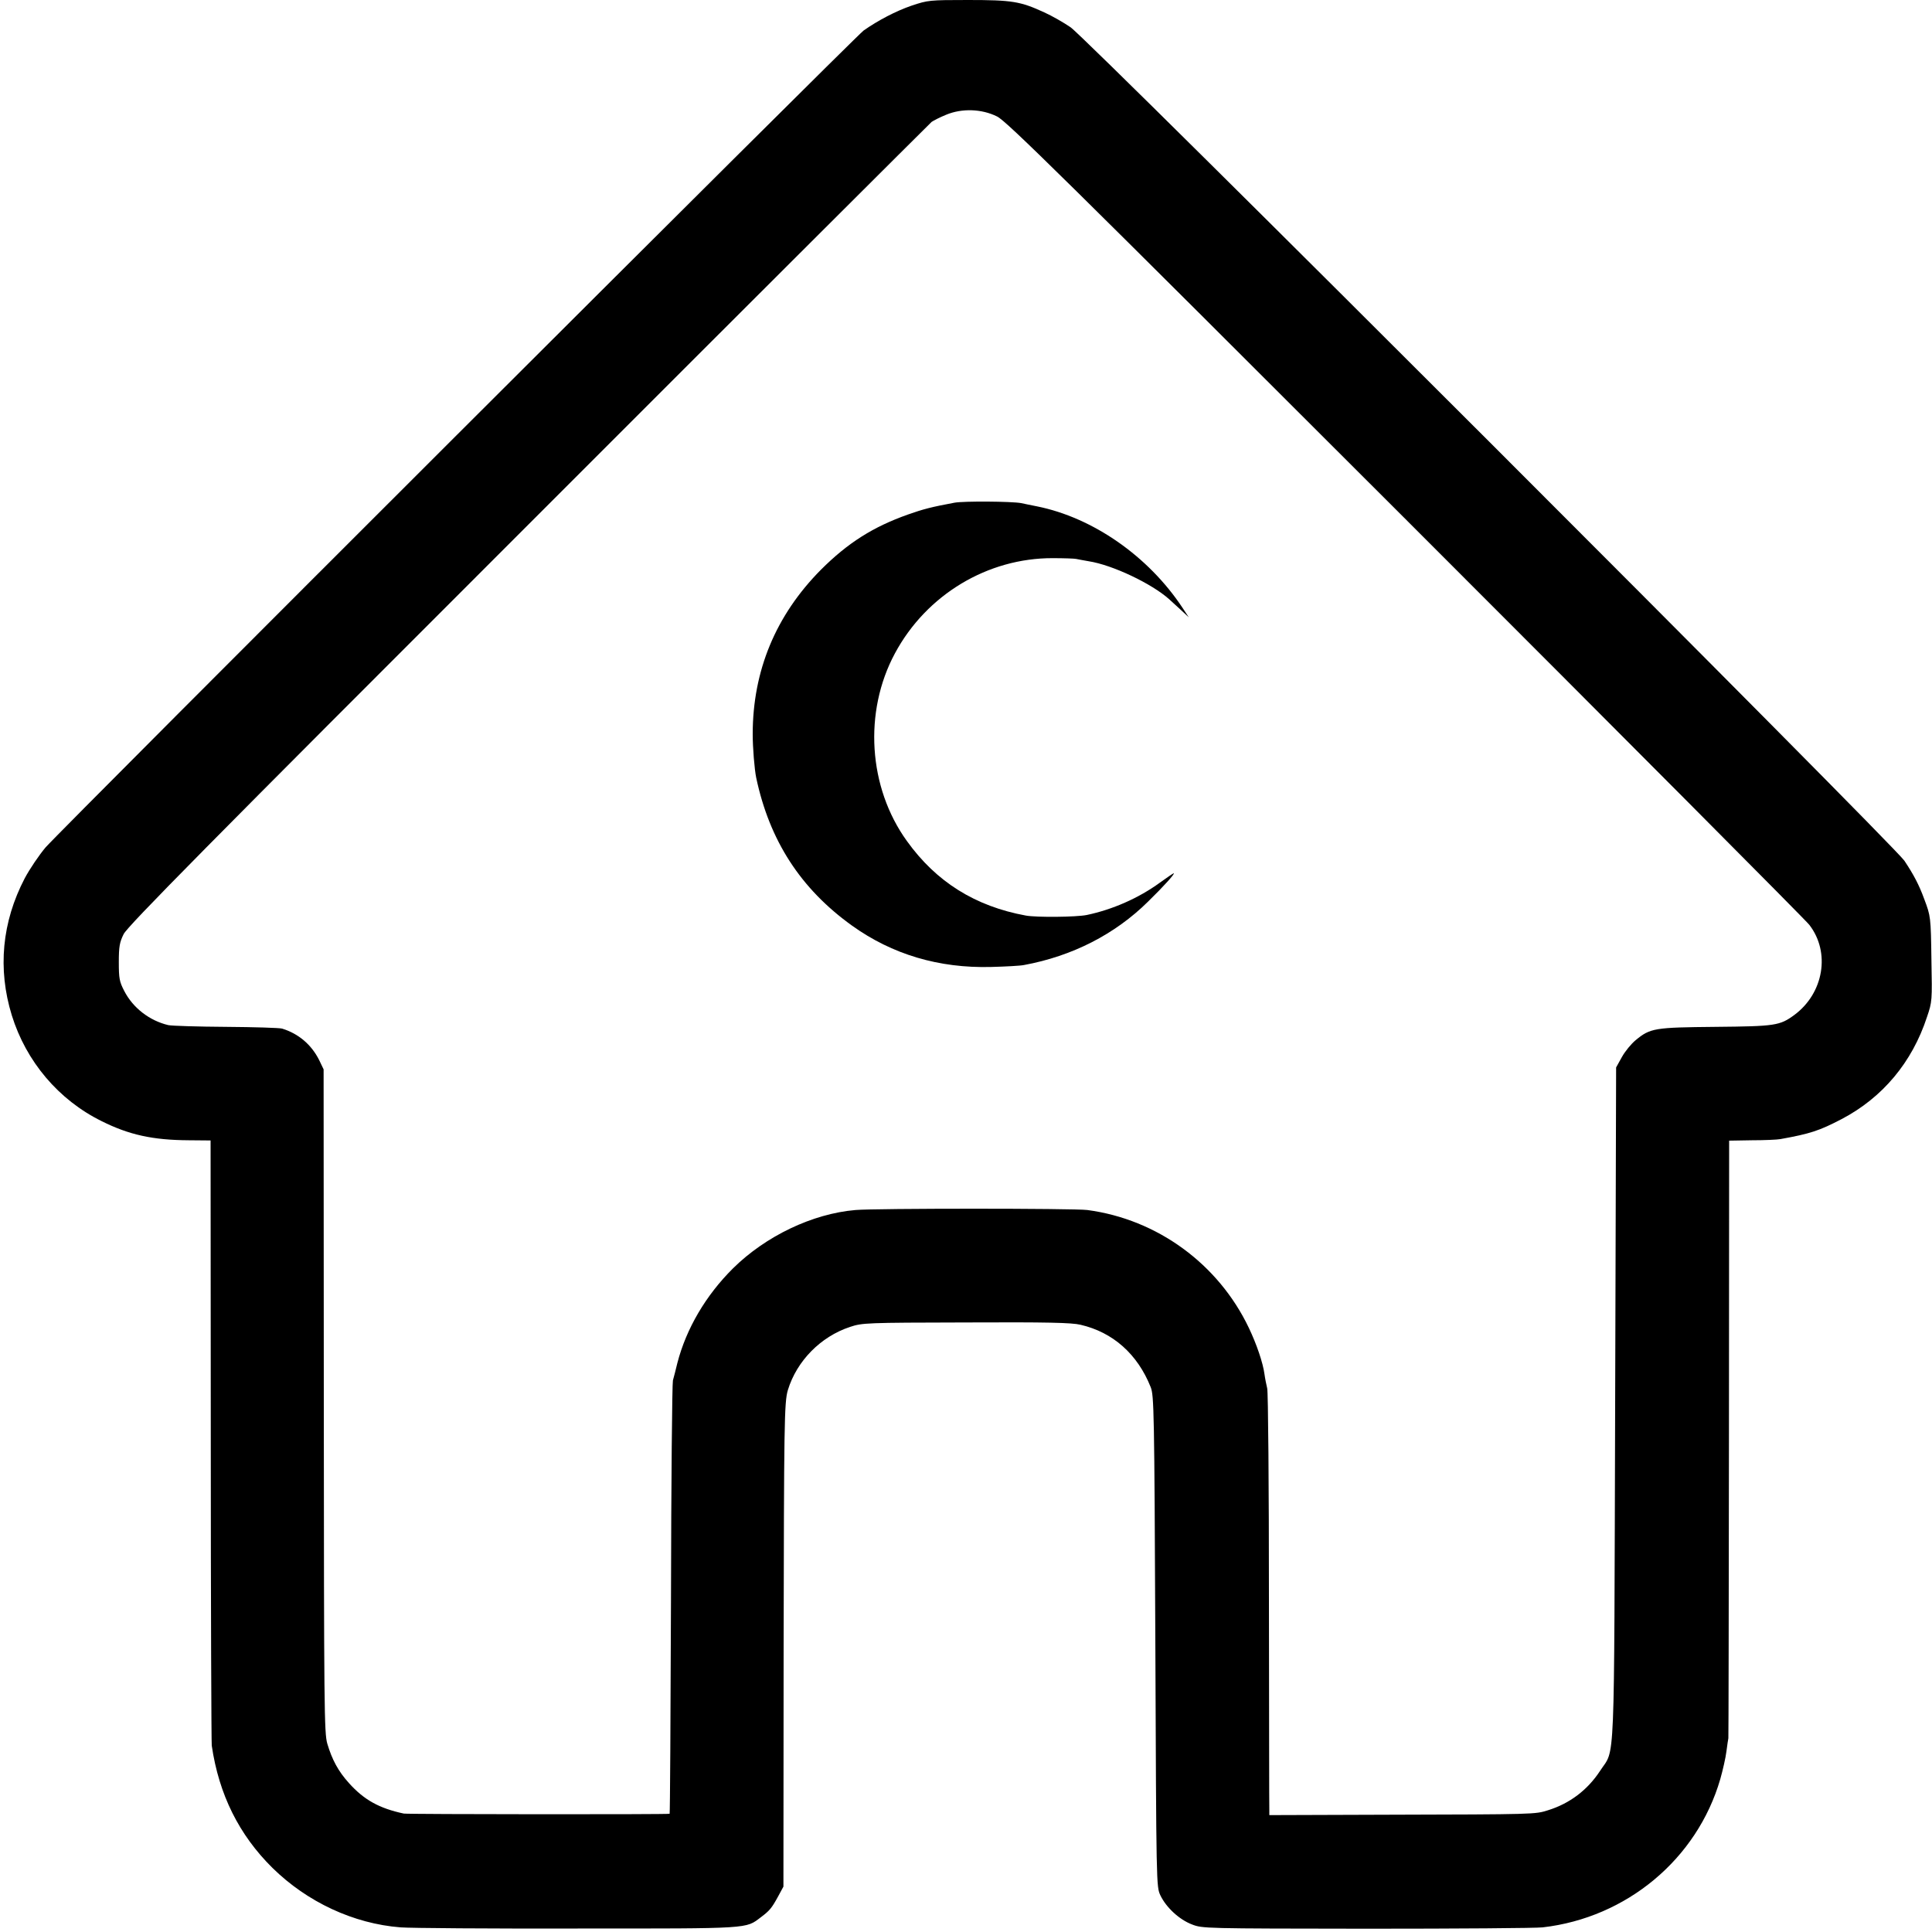
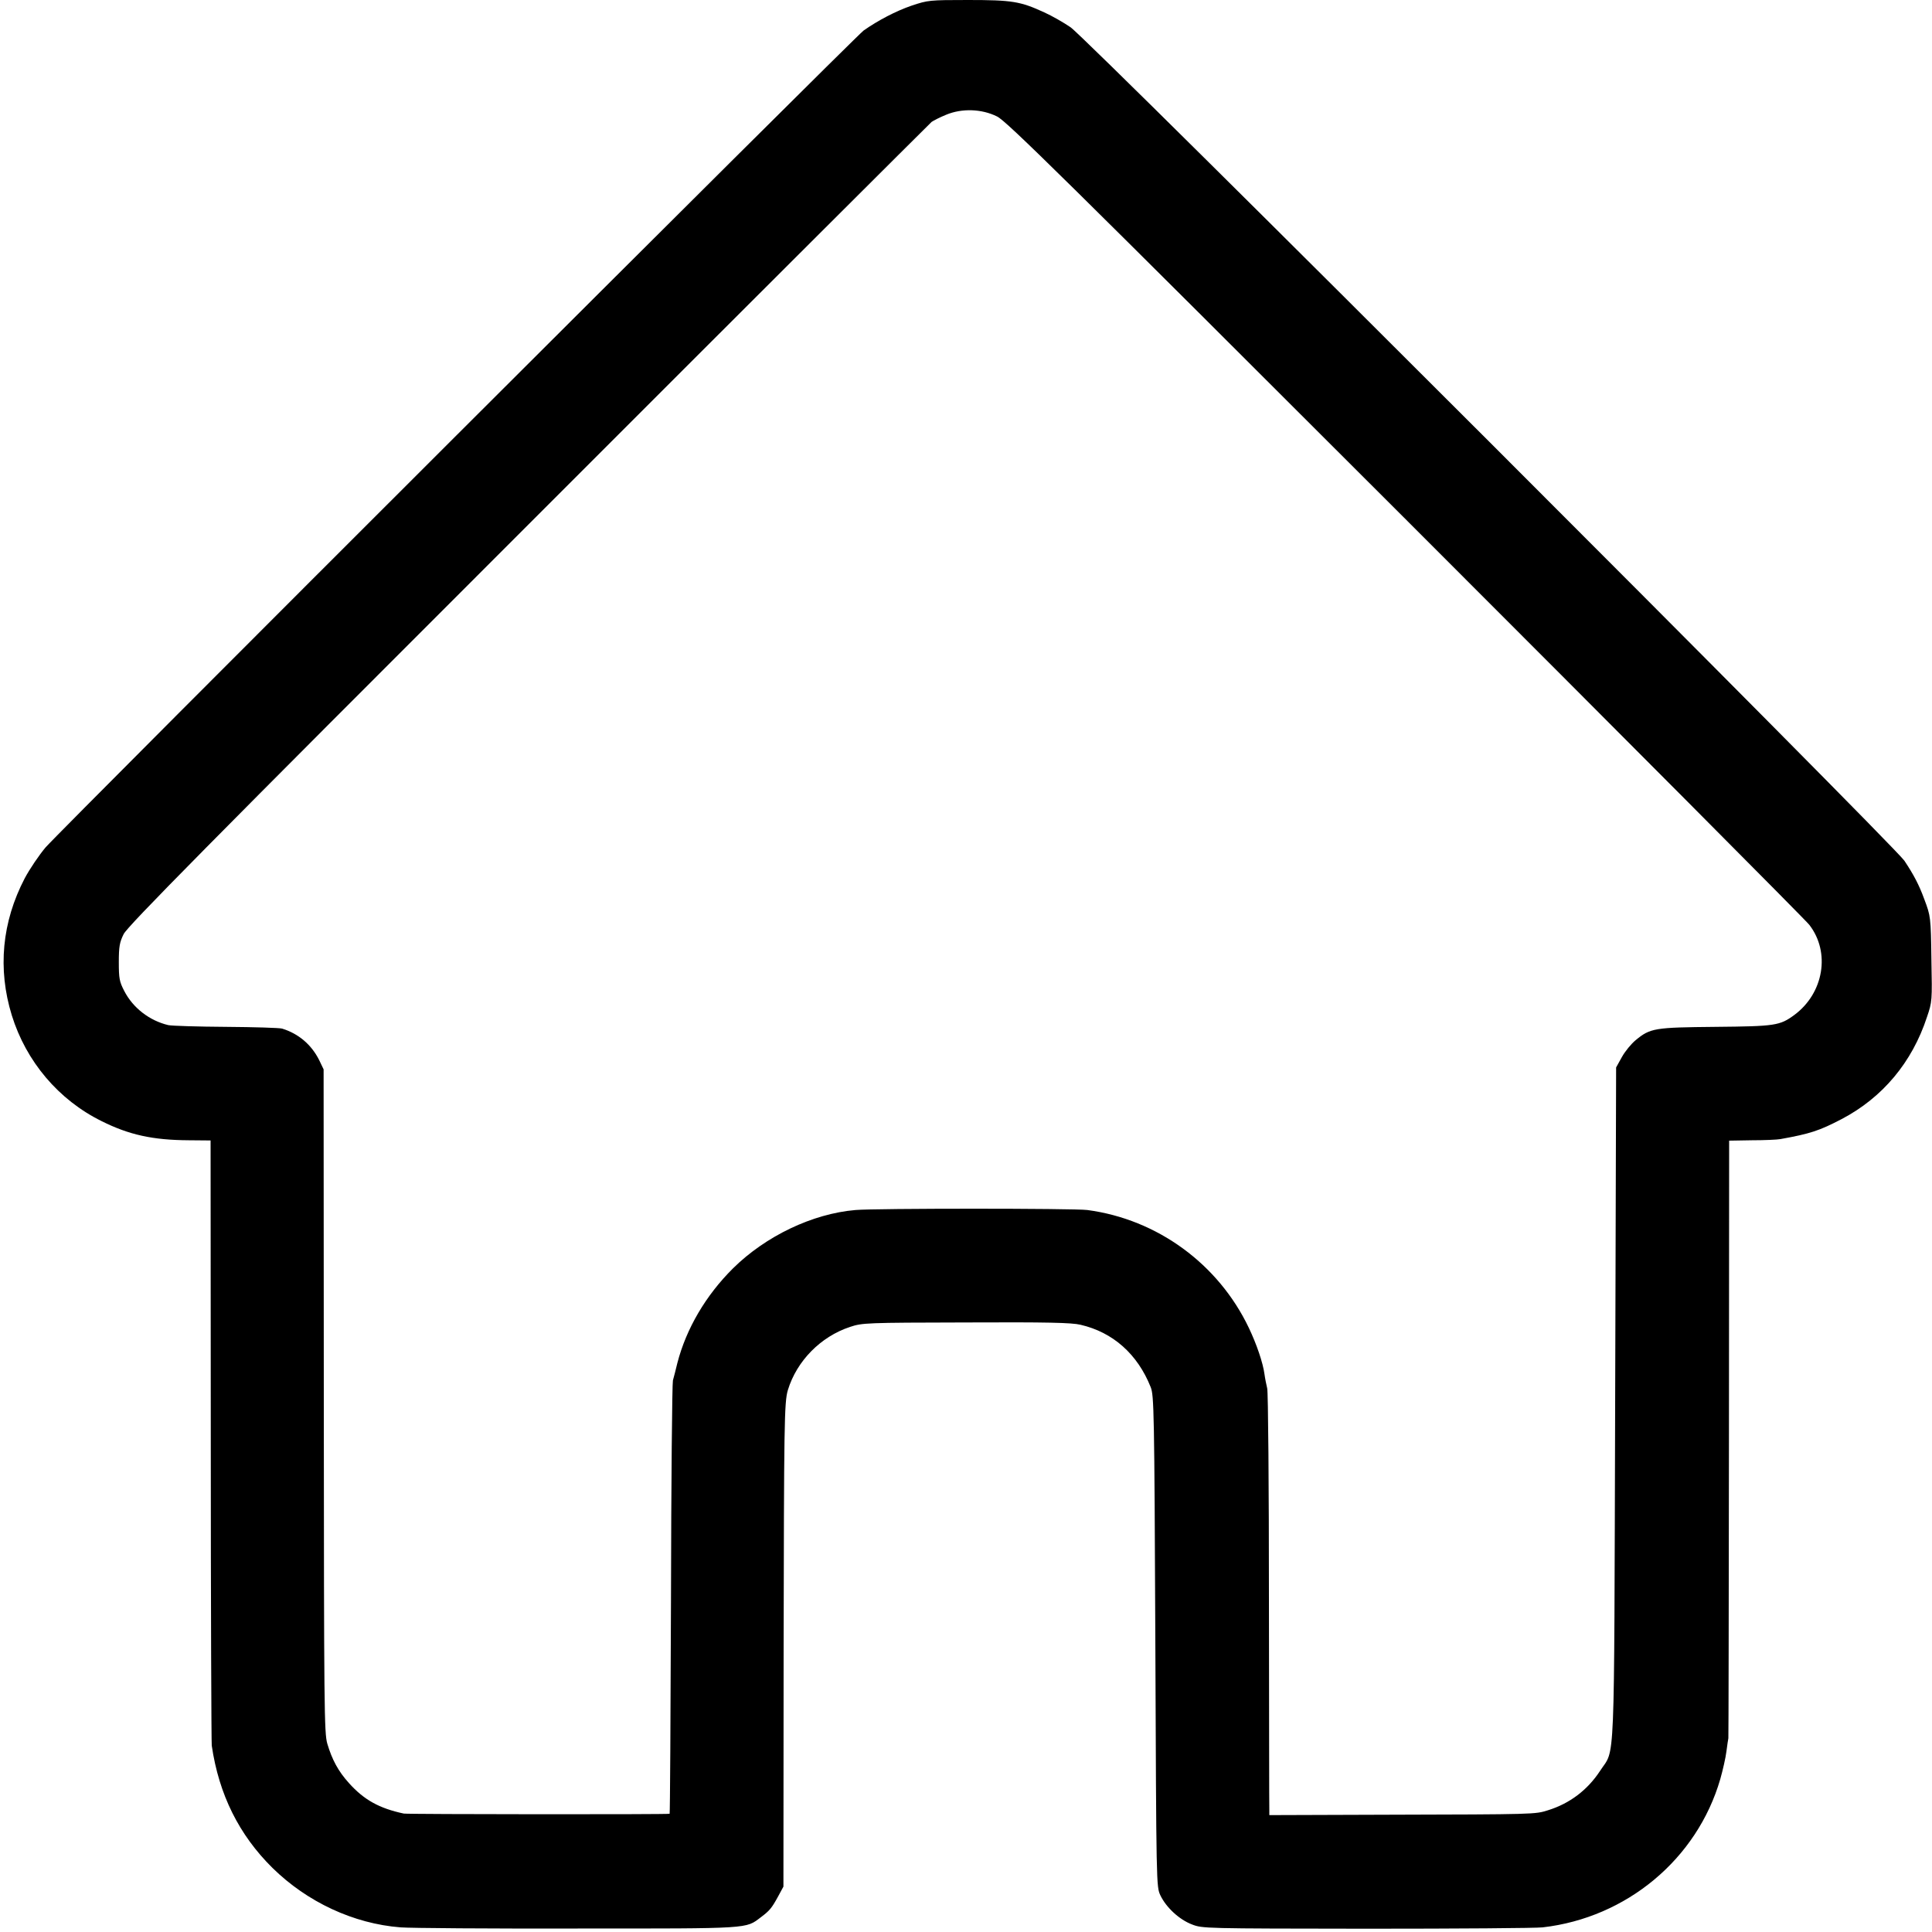
<svg xmlns="http://www.w3.org/2000/svg" version="1.0" width="1000pt" height="1000pt" viewBox="0 0 1000 1000" preserveAspectRatio="xMidYMid meet">
  <g transform="translate(0,1000) scale(0.1,-0.1)" fill="#000000" stroke="none">
    <path d="M4719 9971 c-82 -28 -175 -77 -249 -129 -45 -33 -4152 -4134 -4234 -4228 -33 -39 -82 -111 -108 -160 -118 -226 -141 -469 -67 -709 74 -239 242 -438 465 -548 142 -71 265 -98 451 -99 l113 -1 1 -1551 c0 -853 3 -1564 5 -1581 37 -253 141 -462 314 -633 180 -177 420 -289 663 -308 51 -4 463 -7 917 -6 904 0 868 -2 949 59 45 34 55 46 89 108 l27 50 1 1215 c2 1180 3 1292 22 1355 46 151 170 277 322 327 63 21 82 22 600 23 420 2 548 -1 593 -12 168 -39 295 -152 363 -323 17 -42 19 -124 24 -1315 5 -1266 5 -1270 26 -1315 30 -63 98 -126 164 -151 54 -21 64 -21 905 -22 468 0 877 3 910 7 435 50 799 354 919 767 13 46 28 111 32 144 4 33 9 63 10 68 1 4 2 701 3 1550 l1 1543 118 2 c64 0 131 3 147 6 155 28 201 43 318 104 211 111 364 293 441 528 27 79 27 85 23 295 -3 224 -4 227 -37 315 -27 74 -55 127 -103 199 -58 85 -4230 4257 -4316 4314 -35 24 -96 59 -136 77 -124 57 -166 64 -395 64 -200 0 -207 -1 -291 -29z m442 -574 c49 -24 345 -316 2115 -2085 1131 -1131 2072 -2076 2089 -2099 110 -142 75 -353 -77 -466 -76 -56 -100 -59 -408 -62 -316 -3 -338 -6 -414 -69 -23 -19 -55 -58 -71 -87 l-30 -54 -5 -1740 c-6 -1948 1 -1778 -78 -1901 -65 -99 -157 -169 -270 -204 -67 -21 -62 -21 -840 -23 l-602 -2 0 25 c-1 14 -1 504 -2 1089 0 586 -4 1078 -9 1095 -4 17 -11 50 -14 73 -8 60 -41 156 -81 240 -158 331 -474 562 -836 610 -68 9 -1098 9 -1200 0 -223 -19 -465 -135 -634 -302 -141 -140 -242 -312 -288 -490 -8 -33 -18 -73 -23 -90 -4 -16 -9 -527 -10 -1134 -2 -608 -5 -1107 -7 -1109 -5 -4 -1354 -3 -1376 1 -127 27 -206 71 -284 158 -55 61 -87 120 -112 204 -16 56 -17 179 -18 1775 l-1 1715 -23 48 c-40 80 -107 137 -192 163 -14 4 -144 8 -290 9 -146 1 -280 5 -299 9 -97 23 -183 89 -228 177 -25 48 -28 65 -28 149 0 80 4 103 25 145 19 40 431 457 2095 2120 1138 1139 2078 2076 2087 2084 10 7 43 24 75 37 81 34 184 31 264 -9z" />
-     <path d="M4940 7398 c-118 -22 -161 -33 -240 -61 -181 -64 -312 -147 -451 -286 -234 -236 -353 -523 -353 -851 0 -71 9 -181 18 -225 69 -326 230 -575 496 -766 208 -149 449 -221 720 -214 74 2 151 6 170 10 250 46 471 159 642 328 84 82 142 147 133 147 -2 0 -35 -22 -72 -49 -110 -80 -245 -139 -378 -167 -55 -11 -259 -13 -315 -3 -262 48 -464 174 -616 386 -200 277 -225 668 -62 971 163 304 480 494 817 493 58 0 113 -2 121 -4 8 -2 38 -7 65 -12 123 -19 327 -116 417 -197 8 -7 34 -31 58 -53 l43 -40 -33 50 c-177 267 -464 466 -752 524 -29 6 -66 13 -83 17 -49 9 -296 11 -345 2z" />
  </g>
</svg>